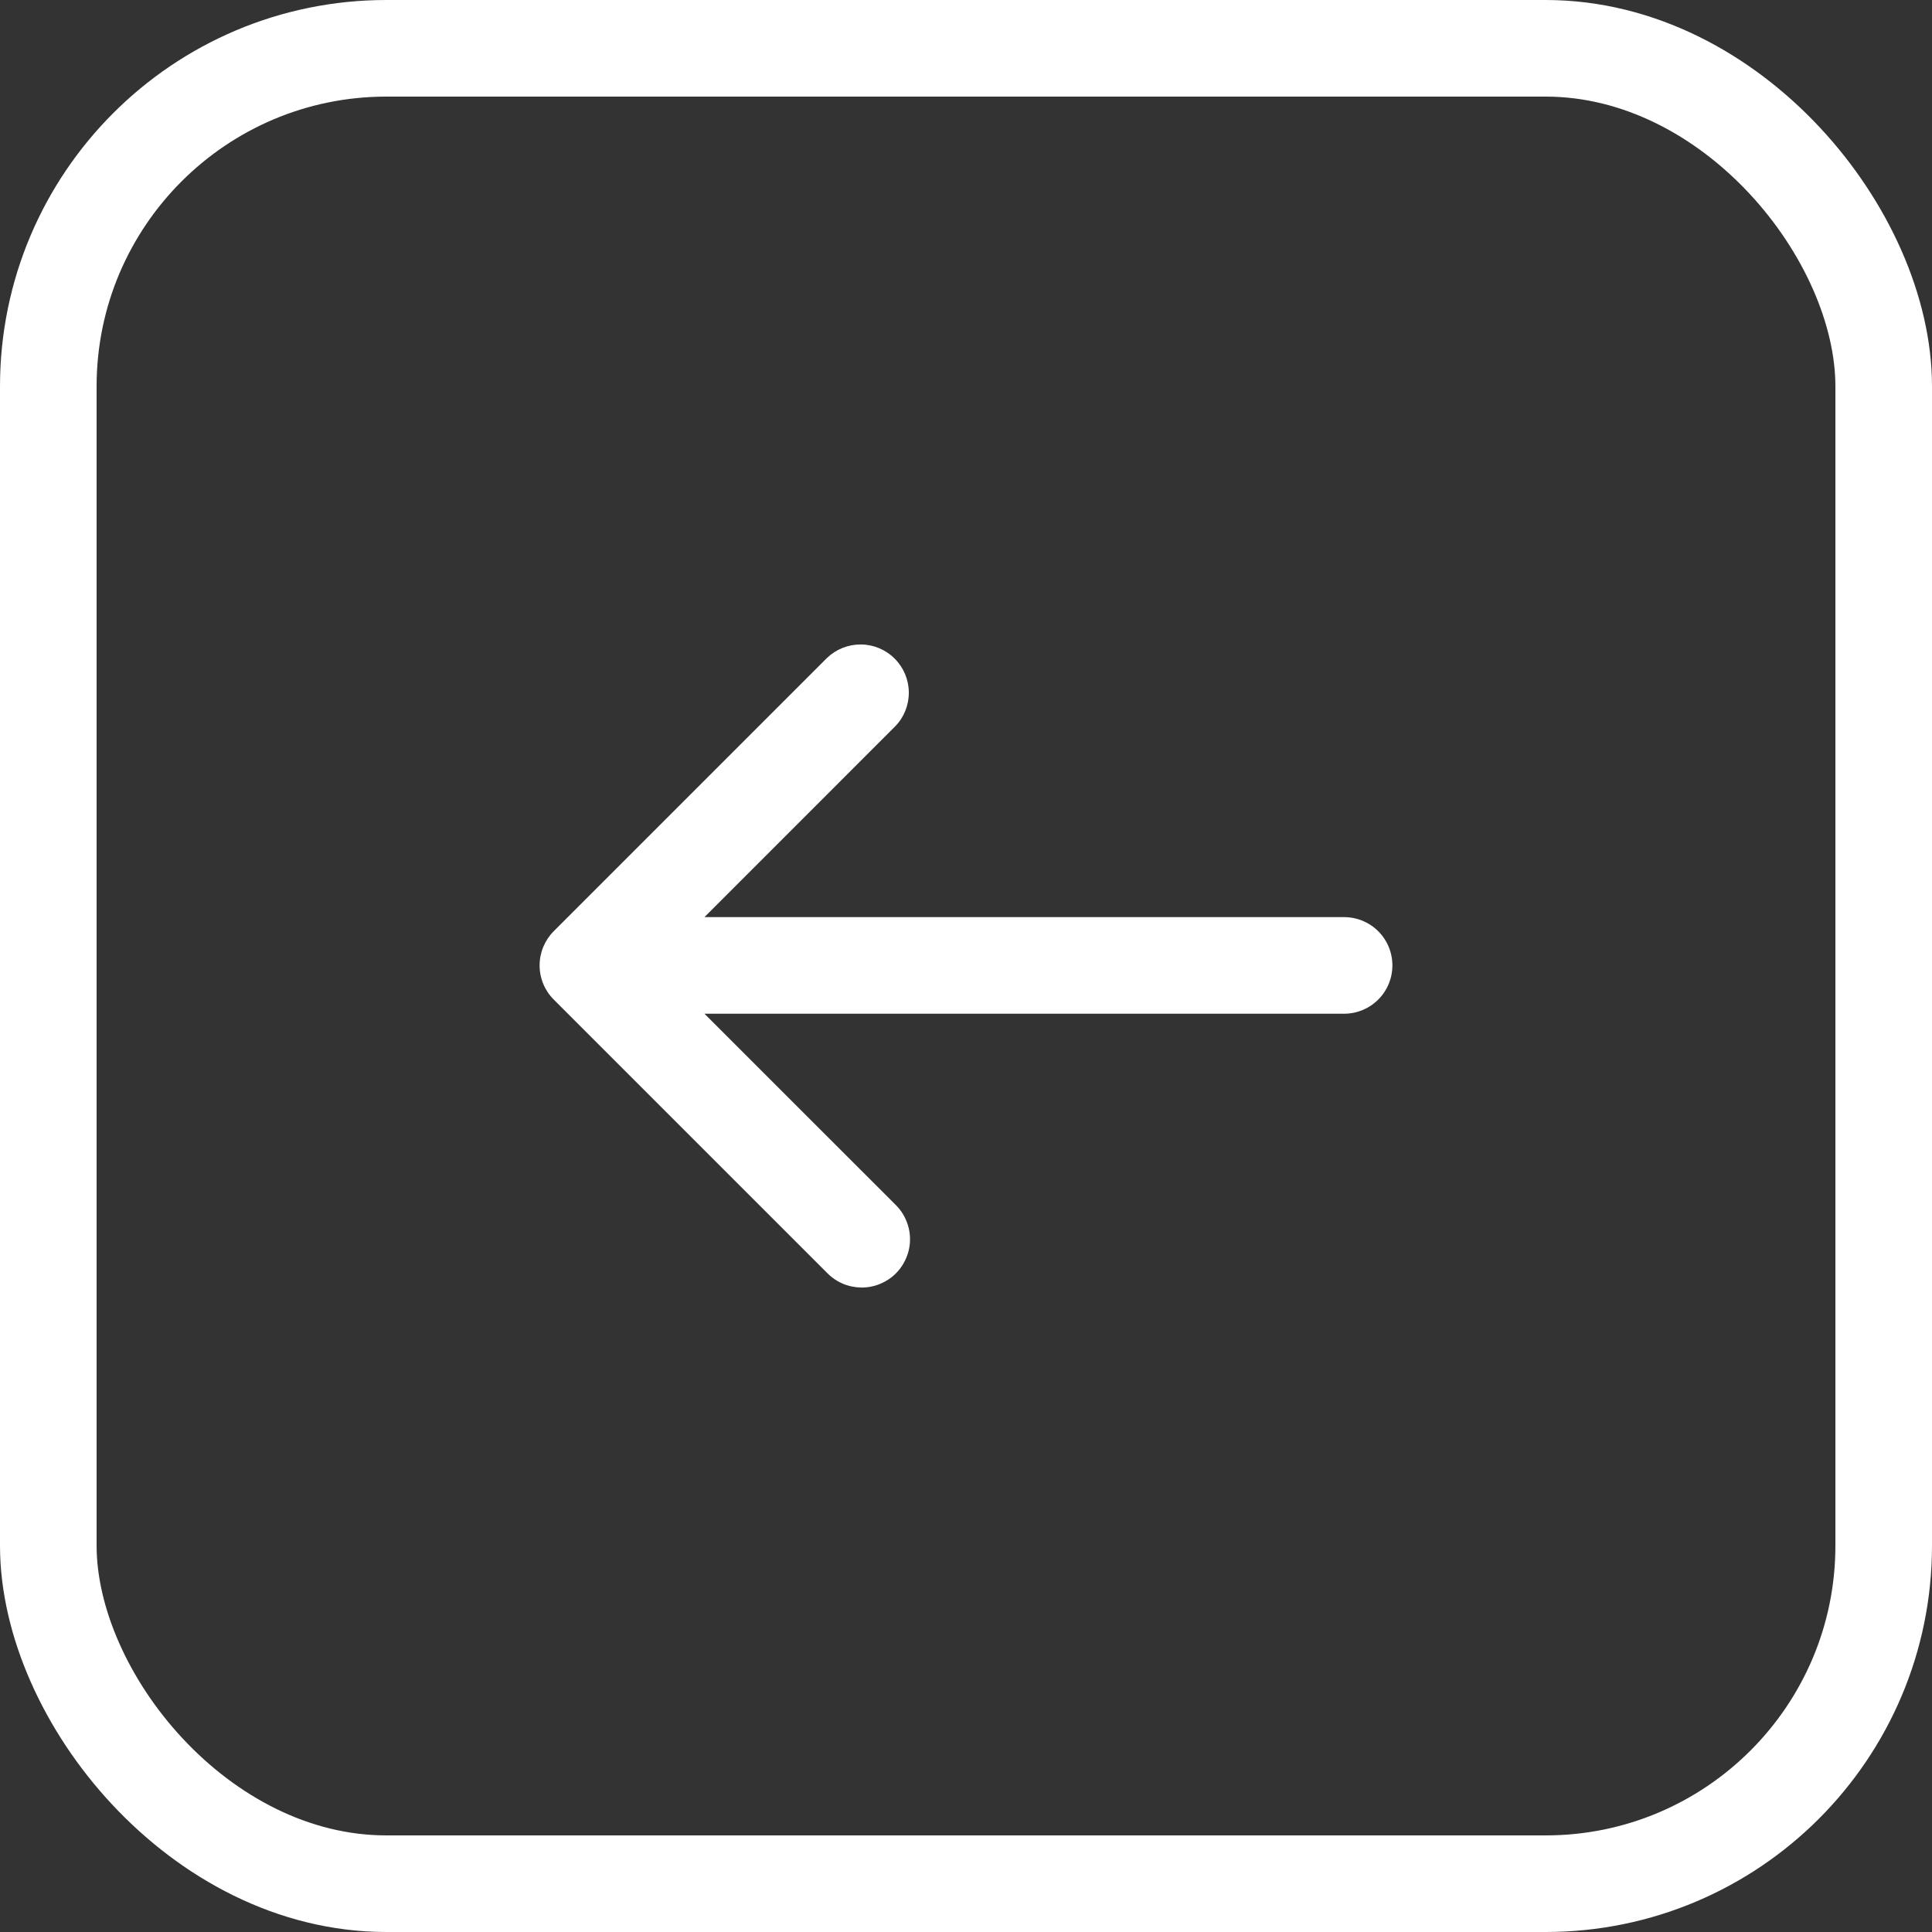
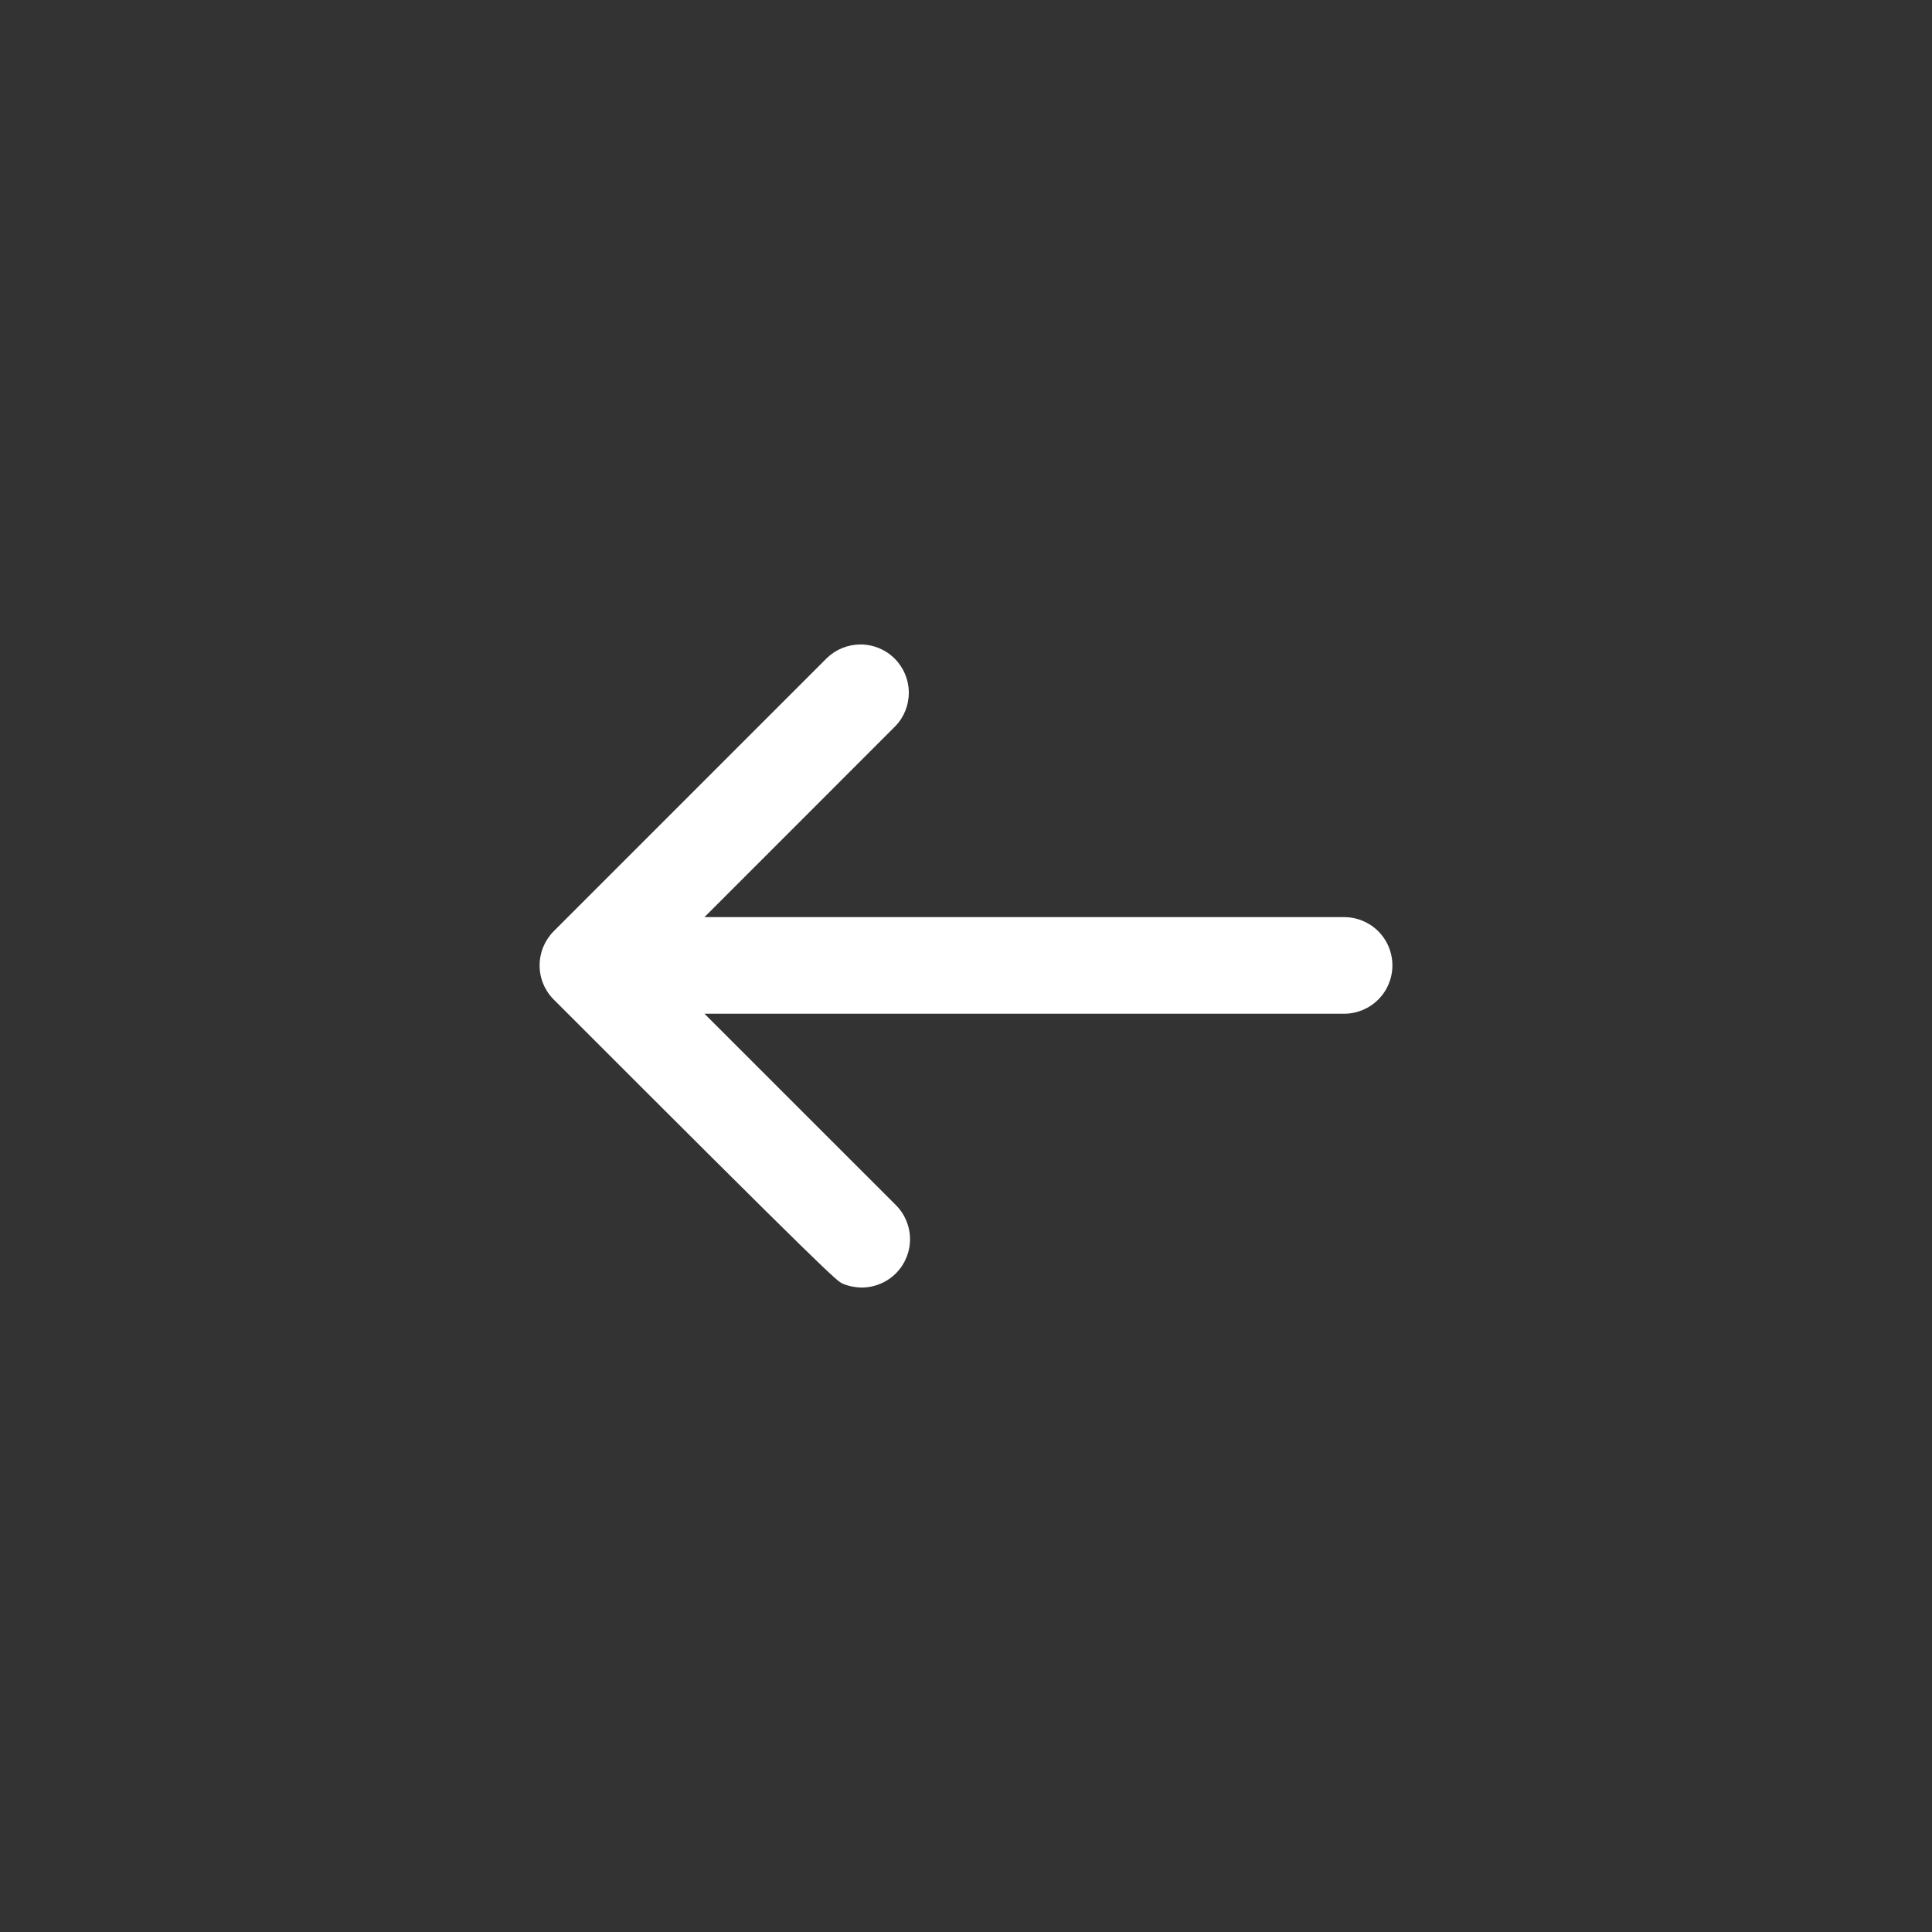
<svg xmlns="http://www.w3.org/2000/svg" width="40" height="40" viewBox="0 0 40 40" fill="none">
  <rect x="0" y="0" width="40" height="40" fill="#333333" stroke="none" />
-   <rect x="1" y="1" width="38" height="38" rx="7" stroke="white" stroke-width="2" />
-   <path d="M11.464 19.28C11.277 19.468 11.172 19.722 11.172 19.988C11.172 20.253 11.277 20.507 11.464 20.694L17.121 26.351C17.214 26.447 17.324 26.523 17.446 26.576C17.568 26.628 17.699 26.655 17.832 26.657C17.965 26.658 18.096 26.633 18.219 26.582C18.342 26.532 18.454 26.458 18.548 26.364C18.642 26.27 18.716 26.158 18.766 26.035C18.817 25.913 18.842 25.781 18.841 25.648C18.84 25.515 18.812 25.384 18.759 25.262C18.707 25.14 18.631 25.03 18.535 24.937L14.585 20.988L27.828 20.988C28.094 20.988 28.348 20.882 28.535 20.695C28.723 20.507 28.828 20.253 28.828 19.988C28.828 19.722 28.723 19.468 28.535 19.28C28.348 19.093 28.094 18.988 27.828 18.988L14.585 18.988L18.535 15.037C18.718 14.849 18.818 14.596 18.816 14.334C18.814 14.072 18.709 13.821 18.523 13.636C18.338 13.45 18.087 13.345 17.825 13.343C17.563 13.341 17.31 13.441 17.121 13.623L11.464 19.28Z" fill="white" />
+   <path d="M11.464 19.28C11.277 19.468 11.172 19.722 11.172 19.988C11.172 20.253 11.277 20.507 11.464 20.694C17.214 26.447 17.324 26.523 17.446 26.576C17.568 26.628 17.699 26.655 17.832 26.657C17.965 26.658 18.096 26.633 18.219 26.582C18.342 26.532 18.454 26.458 18.548 26.364C18.642 26.27 18.716 26.158 18.766 26.035C18.817 25.913 18.842 25.781 18.841 25.648C18.84 25.515 18.812 25.384 18.759 25.262C18.707 25.14 18.631 25.03 18.535 24.937L14.585 20.988L27.828 20.988C28.094 20.988 28.348 20.882 28.535 20.695C28.723 20.507 28.828 20.253 28.828 19.988C28.828 19.722 28.723 19.468 28.535 19.28C28.348 19.093 28.094 18.988 27.828 18.988L14.585 18.988L18.535 15.037C18.718 14.849 18.818 14.596 18.816 14.334C18.814 14.072 18.709 13.821 18.523 13.636C18.338 13.45 18.087 13.345 17.825 13.343C17.563 13.341 17.31 13.441 17.121 13.623L11.464 19.28Z" fill="white" />
</svg>